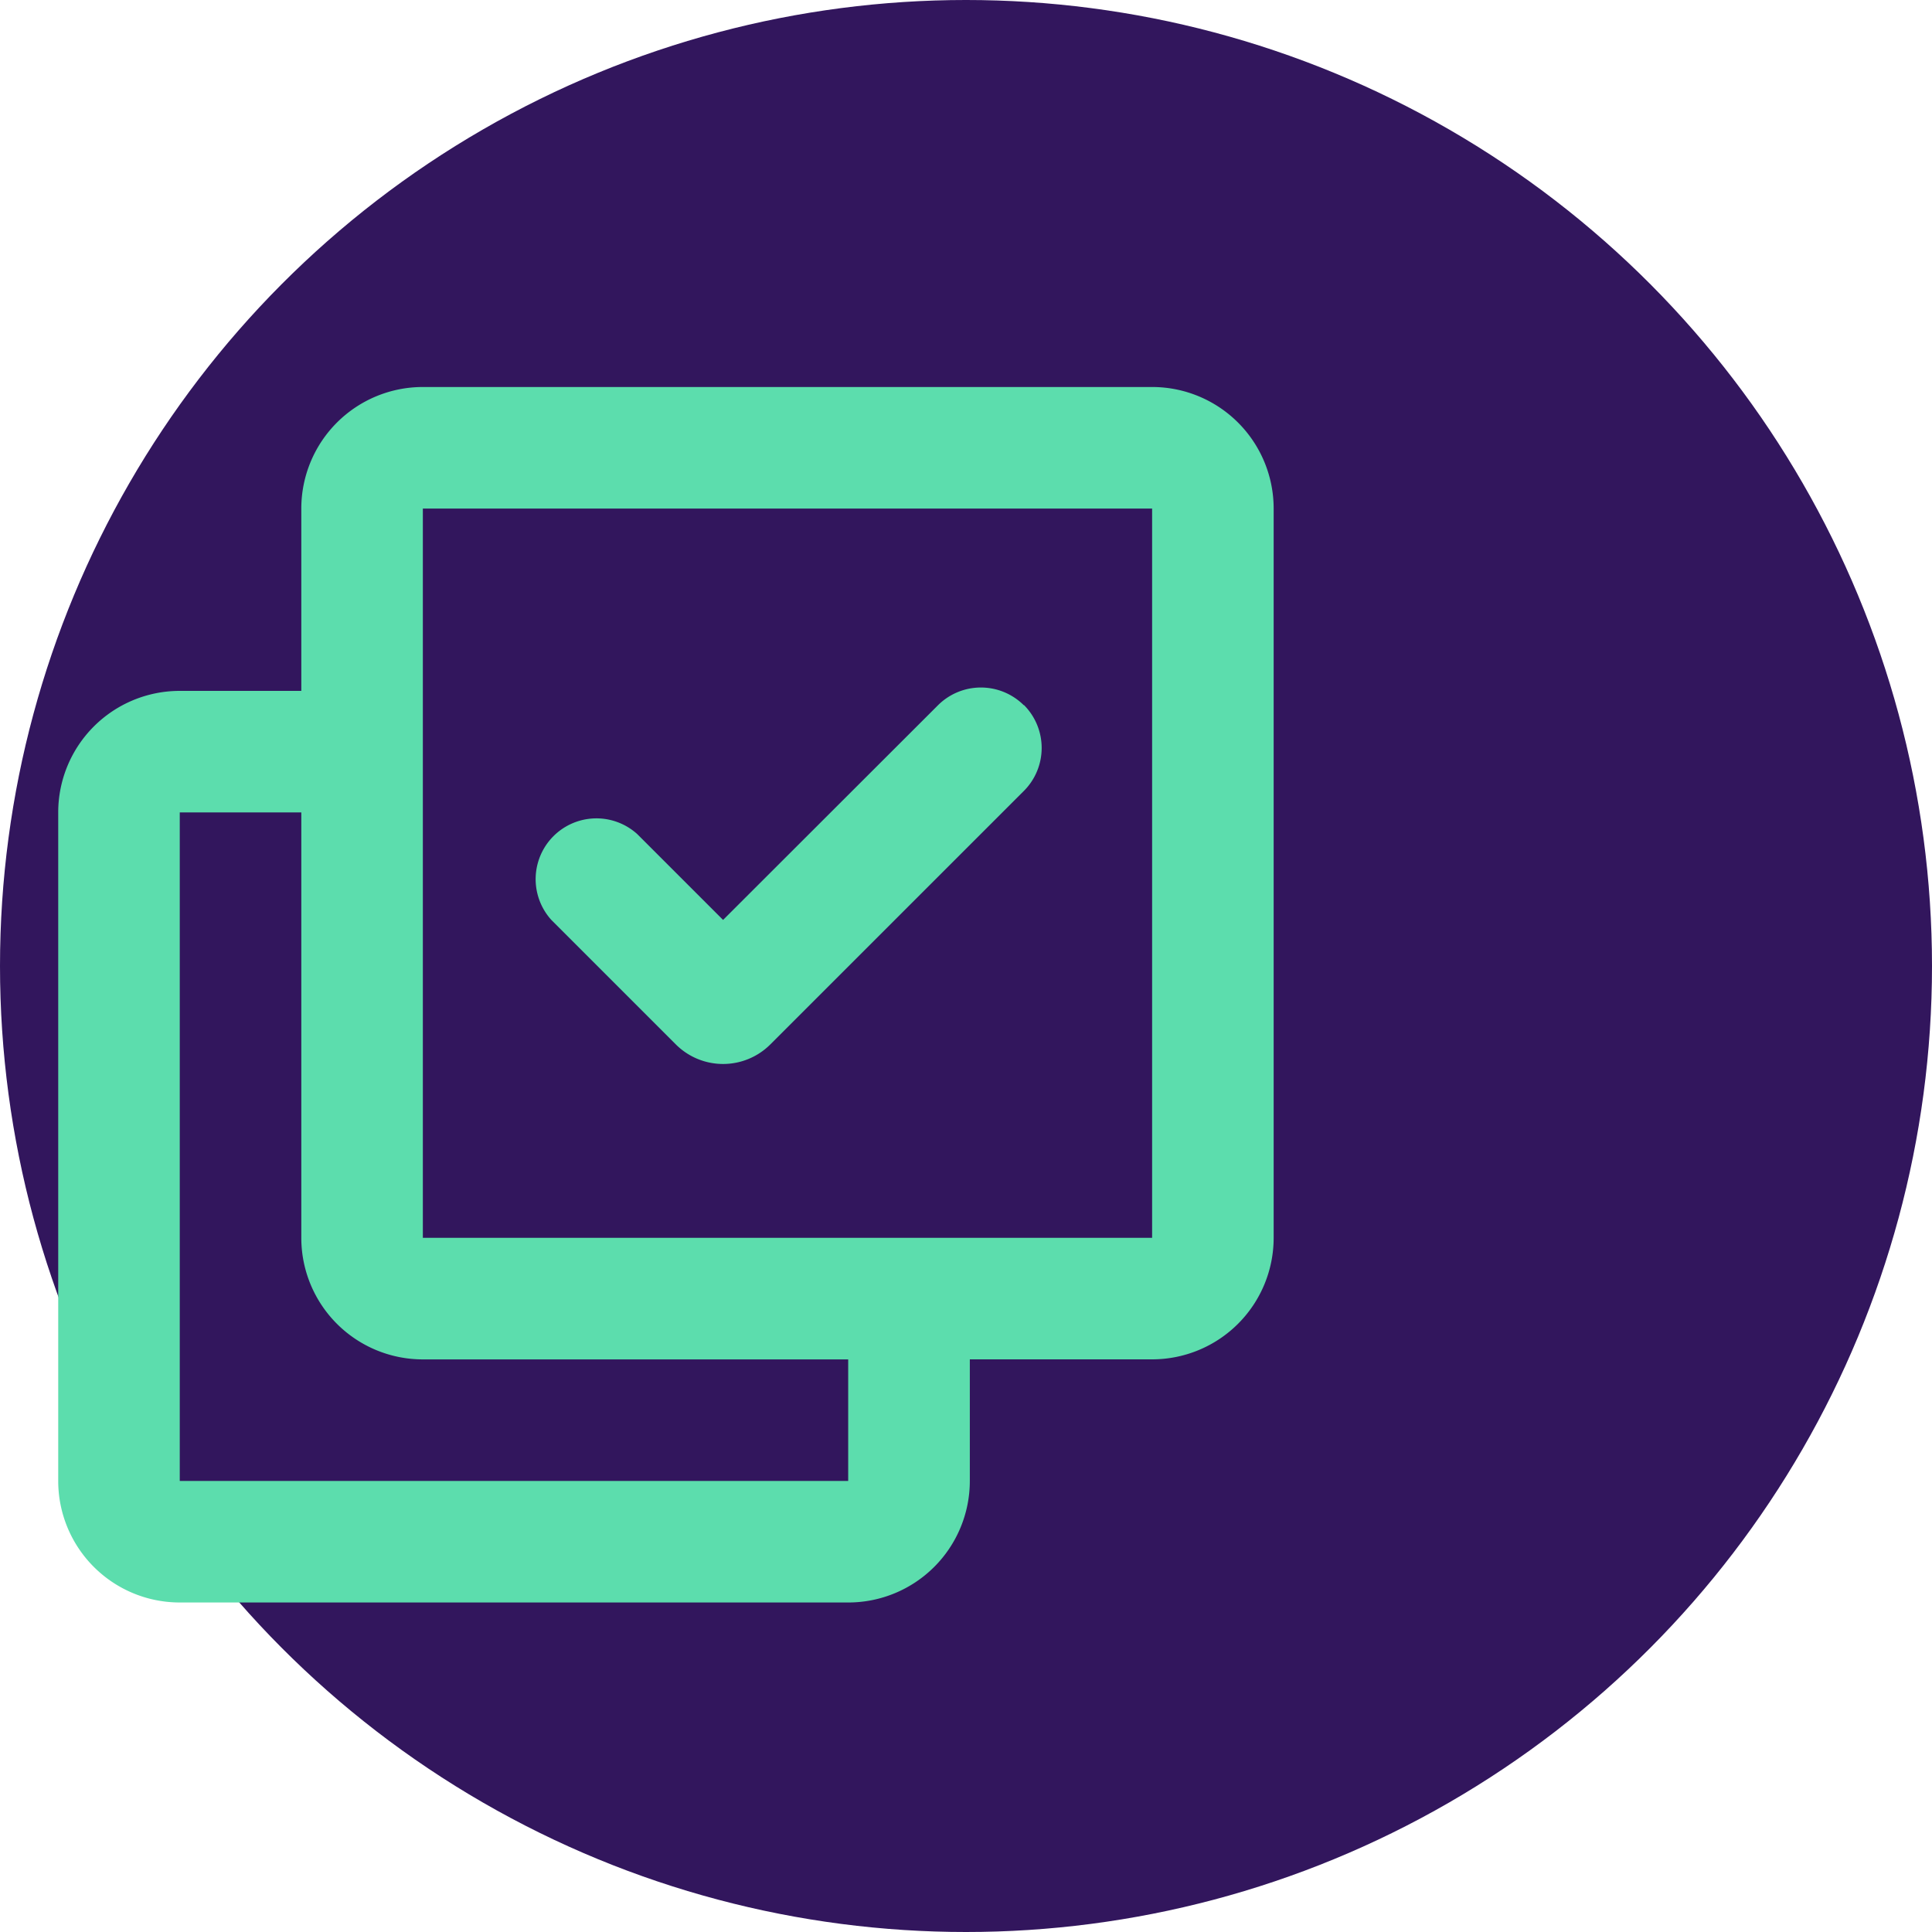
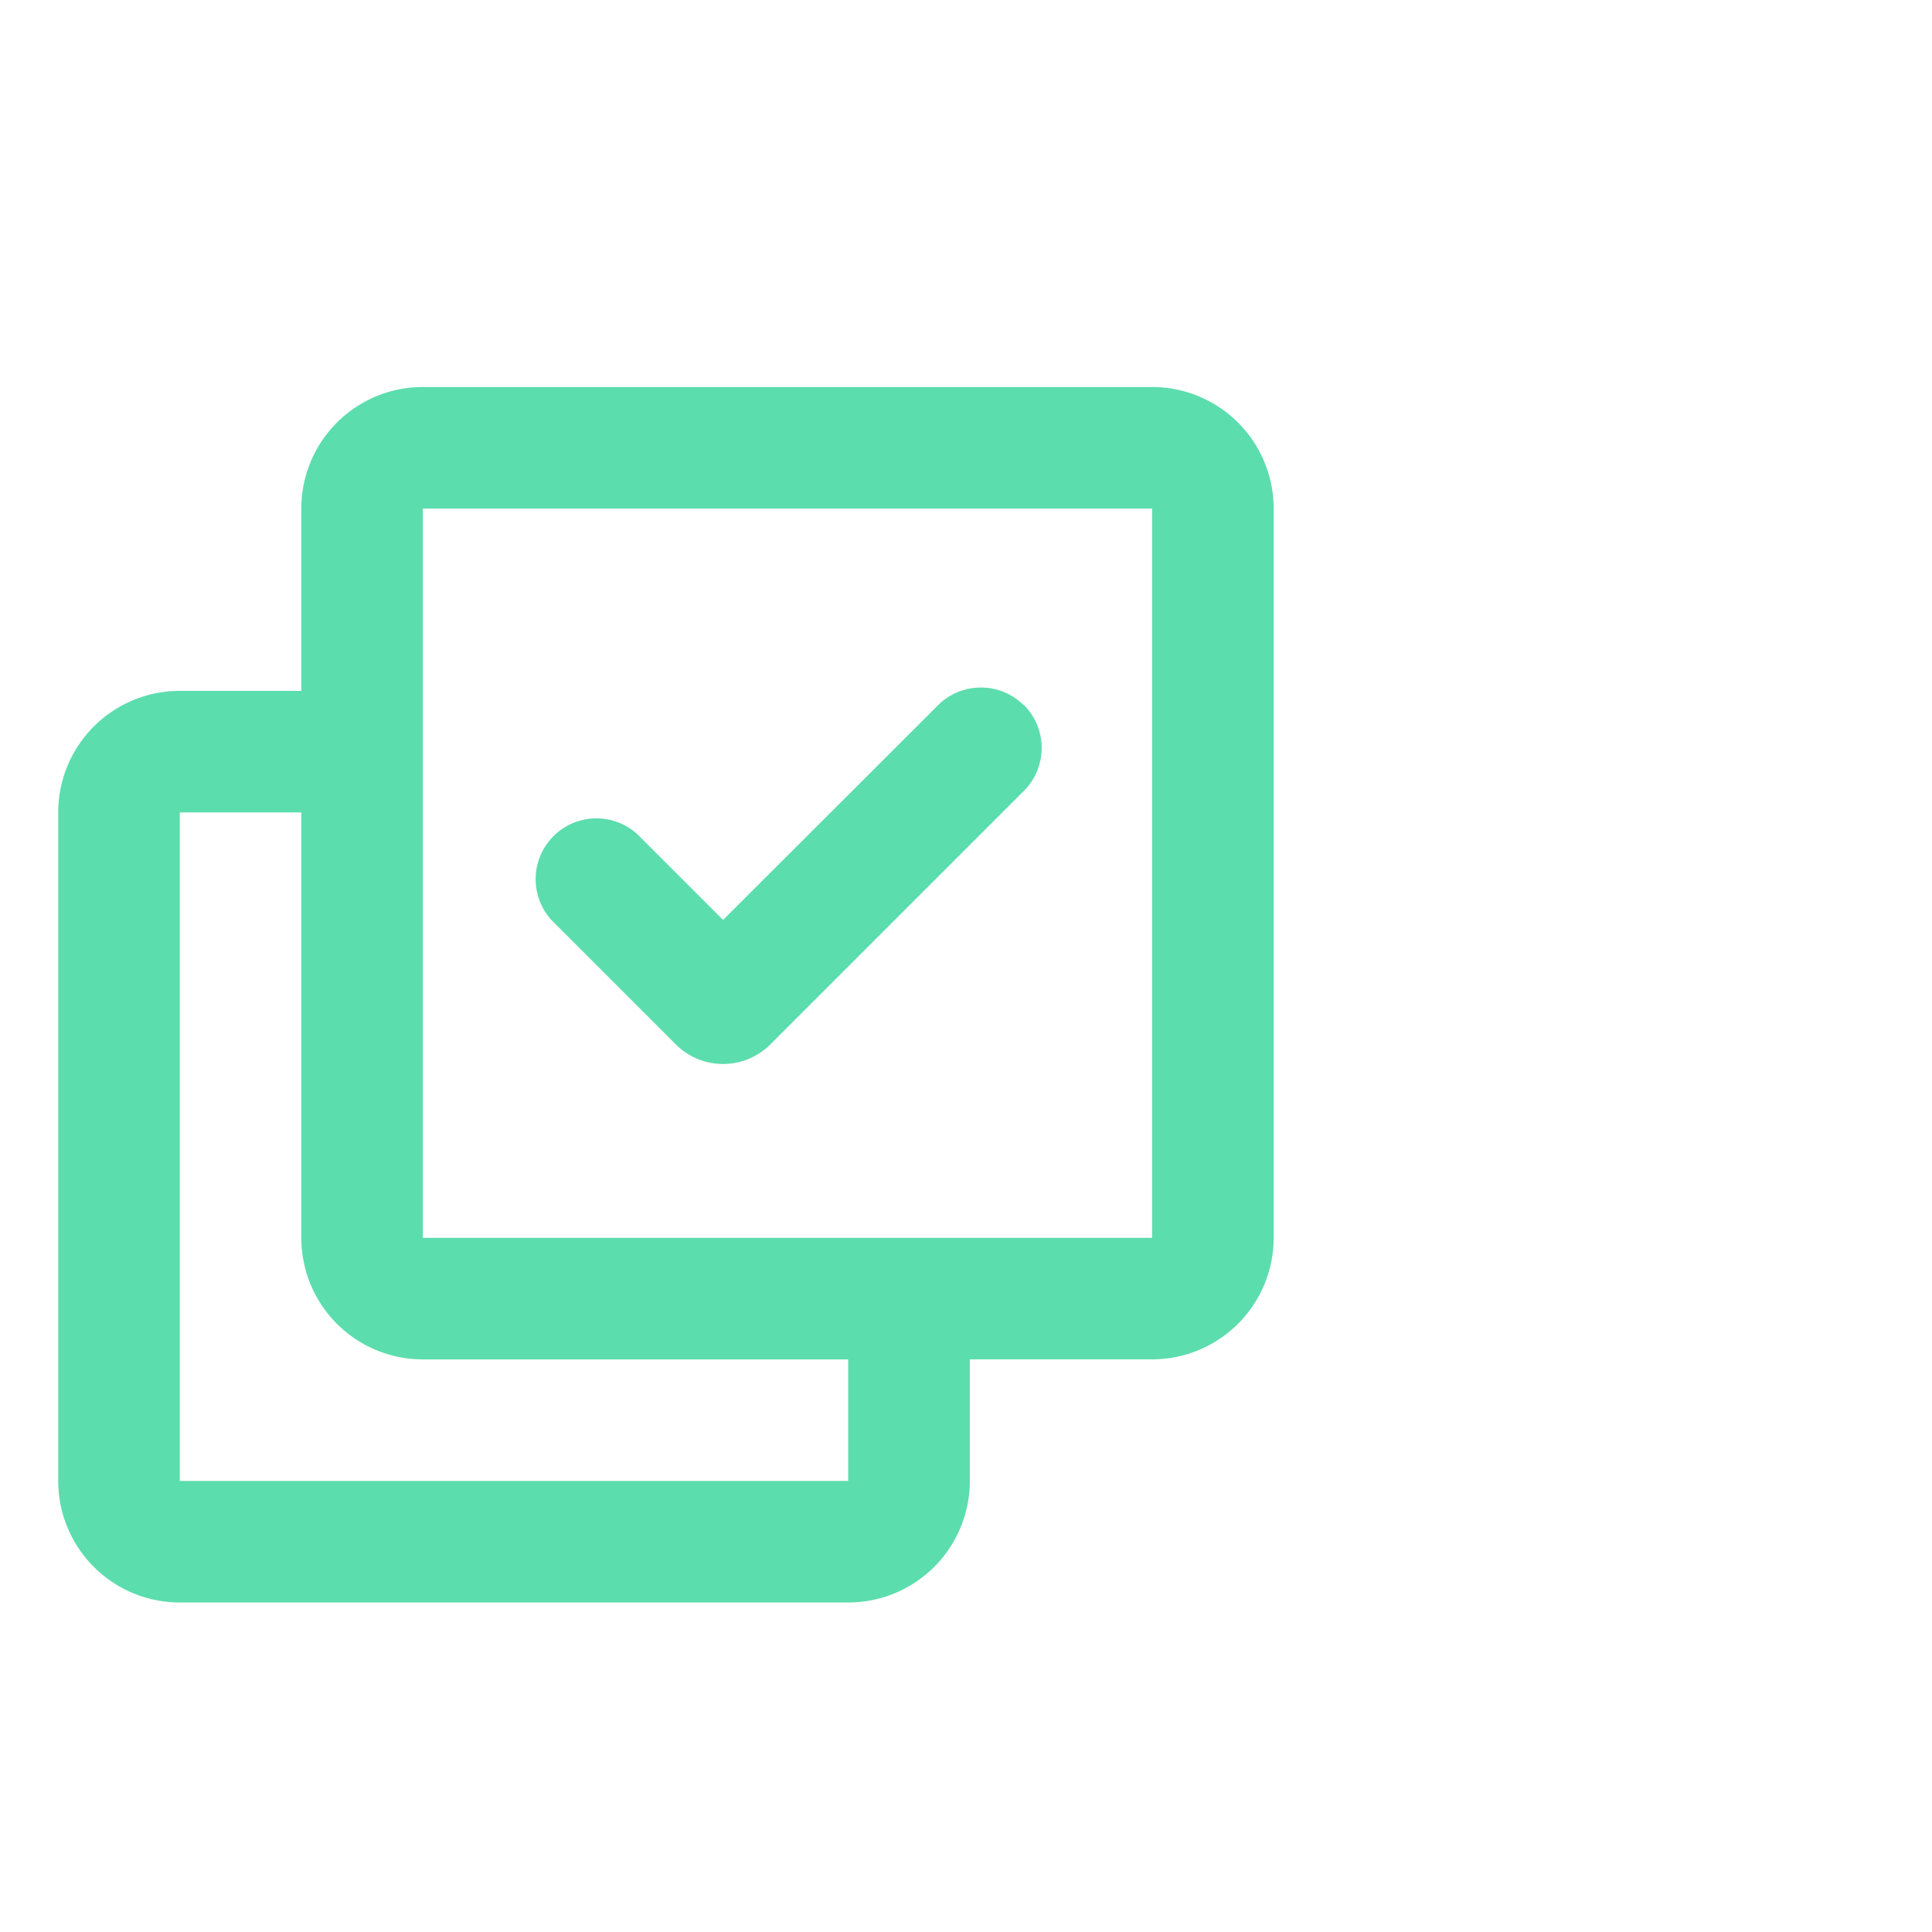
<svg xmlns="http://www.w3.org/2000/svg" id="ICON_Log" width="45" height="45" viewBox="0 0 45 45">
  <g id="ICON_log-2" data-name="ICON_log">
-     <circle id="Ellipse_803" data-name="Ellipse 803" cx="22.5" cy="22.5" r="22.5" fill="#32165d" />
    <g id="multiselect_line" transform="translate(126.721 105.718)">
      <path id="Path_14631" data-name="Path 14631" d="M27.479,2a2.831,2.831,0,0,1,2.831,2.831V21.817a2.831,2.831,0,0,1-2.831,2.831H23.233V27.48A2.831,2.831,0,0,1,20.4,30.311H4.831A2.831,2.831,0,0,1,2,27.48V11.909A2.831,2.831,0,0,1,4.831,9.078H7.662V4.831A2.831,2.831,0,0,1,10.493,2ZM7.662,11.909H4.831V27.48H20.4V24.649H10.493a2.831,2.831,0,0,1-2.831-2.831ZM27.479,4.831H10.493V21.817H27.479ZM24.493,9.407a1.416,1.416,0,0,1,0,2l-5.907,5.906a1.557,1.557,0,0,1-2.2,0l-2.9-2.9a1.416,1.416,0,0,1,2-2l2,2,5.005-5a1.416,1.416,0,0,1,2,0Z" transform="translate(-127.365 -98.704)" fill="#5cddad" />
    </g>
  </g>
</svg>